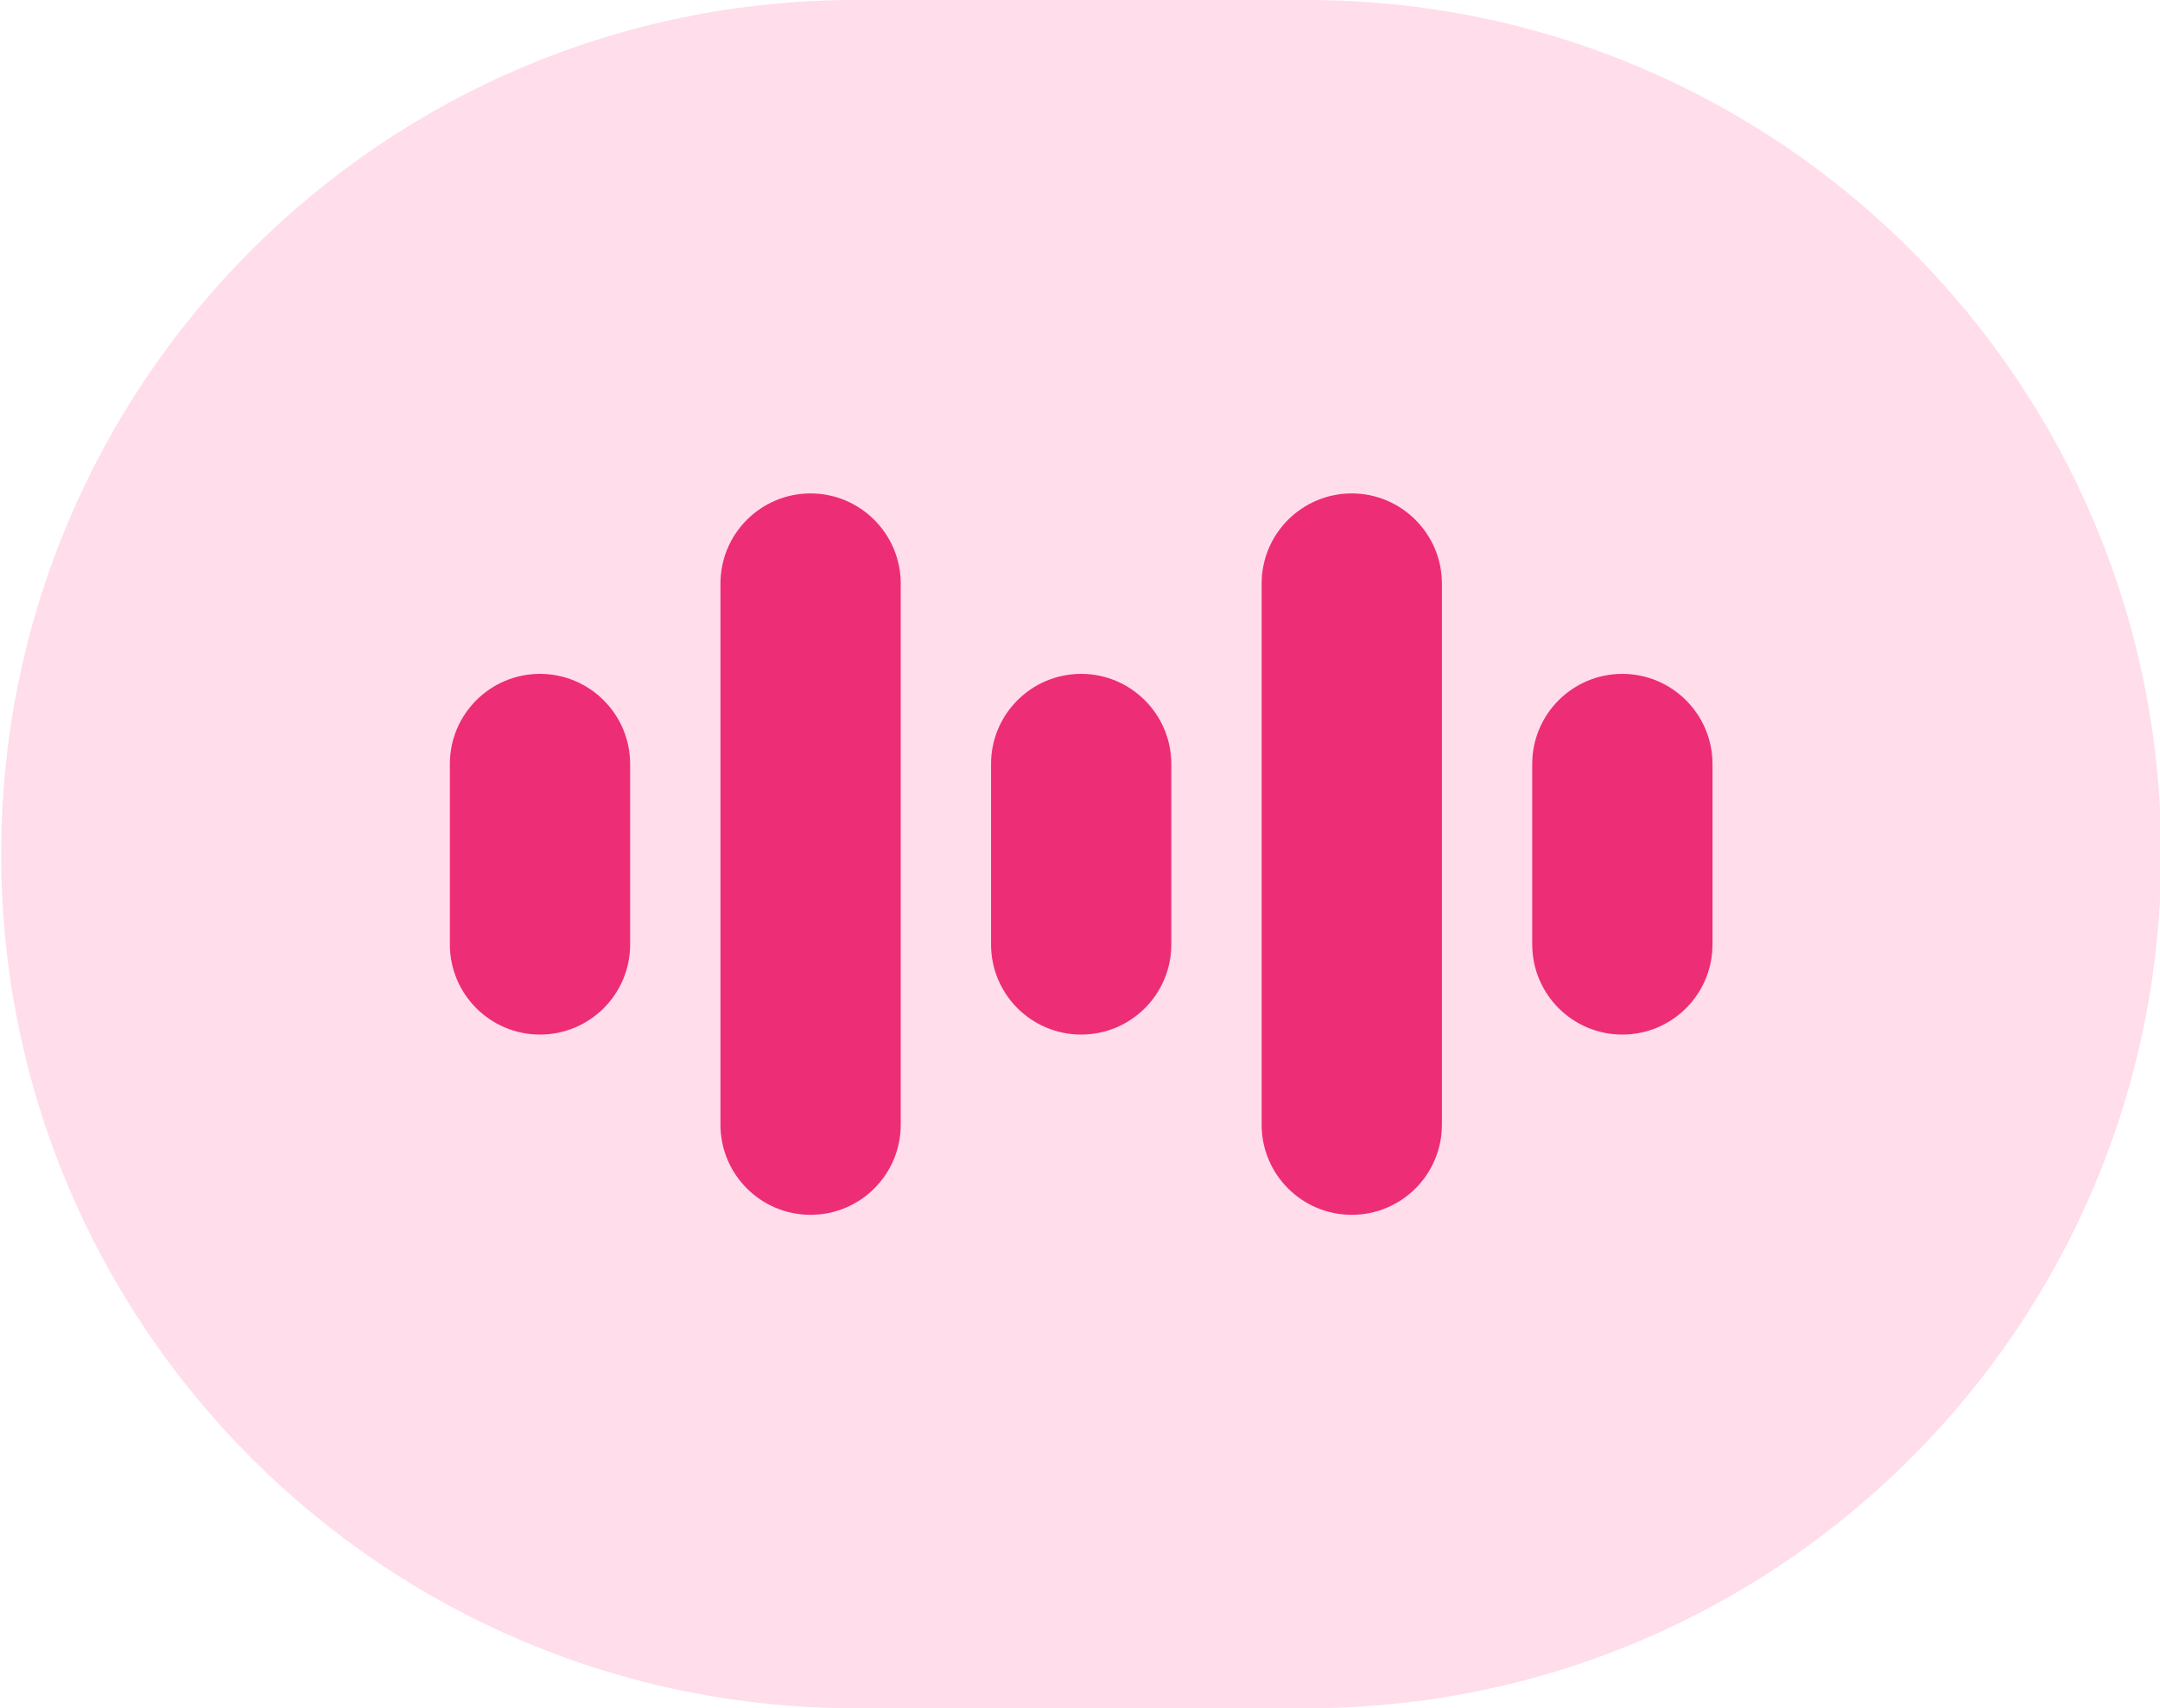
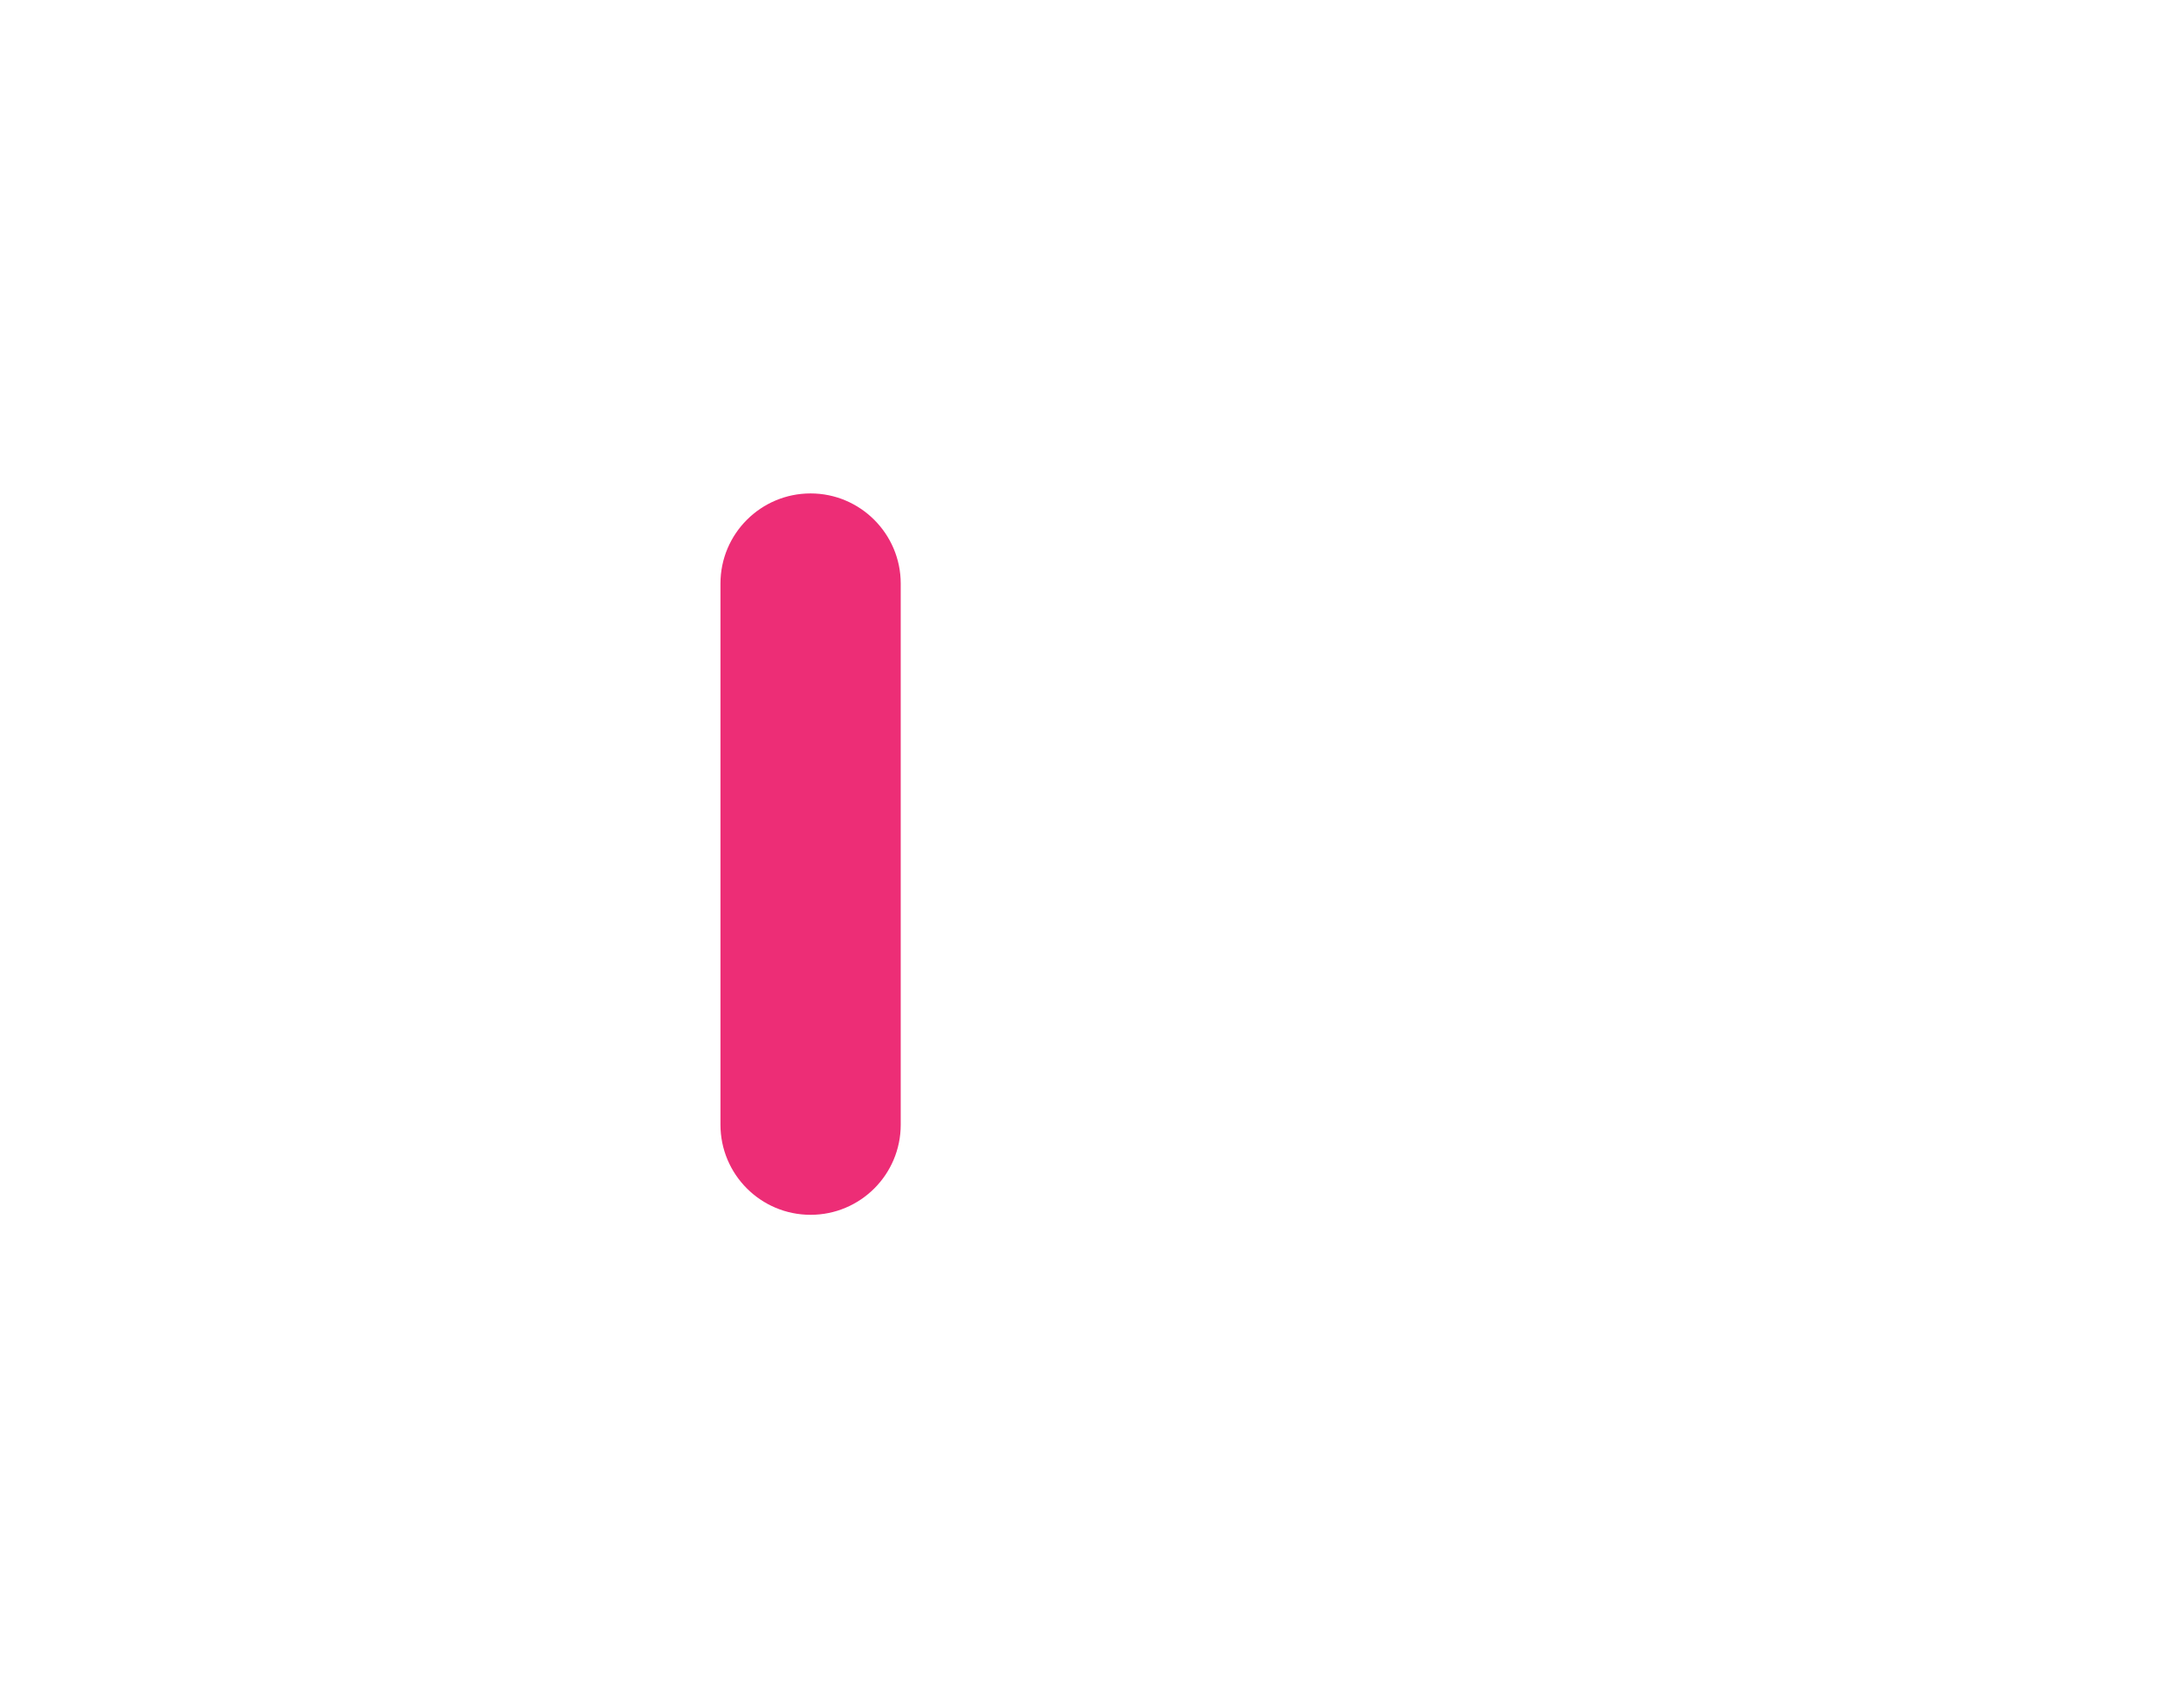
<svg xmlns="http://www.w3.org/2000/svg" id="Layer_1" data-name="Layer 1" viewBox="0 0 110 87">
  <defs>
    <style>
      .cls-1 {
        fill: #ed2d76;
      }

      .cls-2 {
        fill: #ffddea;
      }
    </style>
  </defs>
  <g id="Group_1326" data-name="Group 1326">
-     <path id="Rectangle_586" data-name="Rectangle 586" class="cls-2" d="M43.56,0h23c24.02,0,43.5,19.48,43.5,43.5h0c0,24.02-19.48,43.5-43.5,43.5h-23C19.53,87,.06,67.52.06,43.5H.06C.06,19.48,19.53,0,43.56,0Z" />
-   </g>
+     </g>
  <g>
-     <path class="cls-1" d="M27.5,52.69c-2.54,0-4.59-2.06-4.59-4.59v-9.19c0-2.54,2.06-4.59,4.59-4.59s4.59,2.06,4.59,4.59v9.19c0,2.54-2.06,4.59-4.59,4.59Z" />
    <path class="cls-1" d="M41.28,61.87c-2.54,0-4.59-2.06-4.59-4.59v-27.56c0-2.54,2.06-4.59,4.59-4.59s4.59,2.06,4.59,4.59v27.56c0,2.54-2.06,4.59-4.59,4.59Z" />
-     <path class="cls-1" d="M68.84,61.87c-2.54,0-4.59-2.06-4.59-4.59v-27.56c0-2.54,2.06-4.59,4.59-4.59s4.59,2.06,4.59,4.59v27.56c0,2.54-2.06,4.59-4.59,4.59Z" />
-     <path class="cls-1" d="M82.62,52.69c-2.54,0-4.59-2.06-4.59-4.59v-9.19c0-2.54,2.06-4.59,4.59-4.59s4.59,2.06,4.59,4.59v9.19c0,2.54-2.06,4.59-4.59,4.59Z" />
-     <path class="cls-1" d="M55.06,52.69c-2.54,0-4.59-2.06-4.59-4.59v-9.19c0-2.54,2.06-4.59,4.59-4.59s4.59,2.06,4.59,4.59v9.19c0,2.54-2.06,4.59-4.59,4.59Z" />
  </g>
</svg>